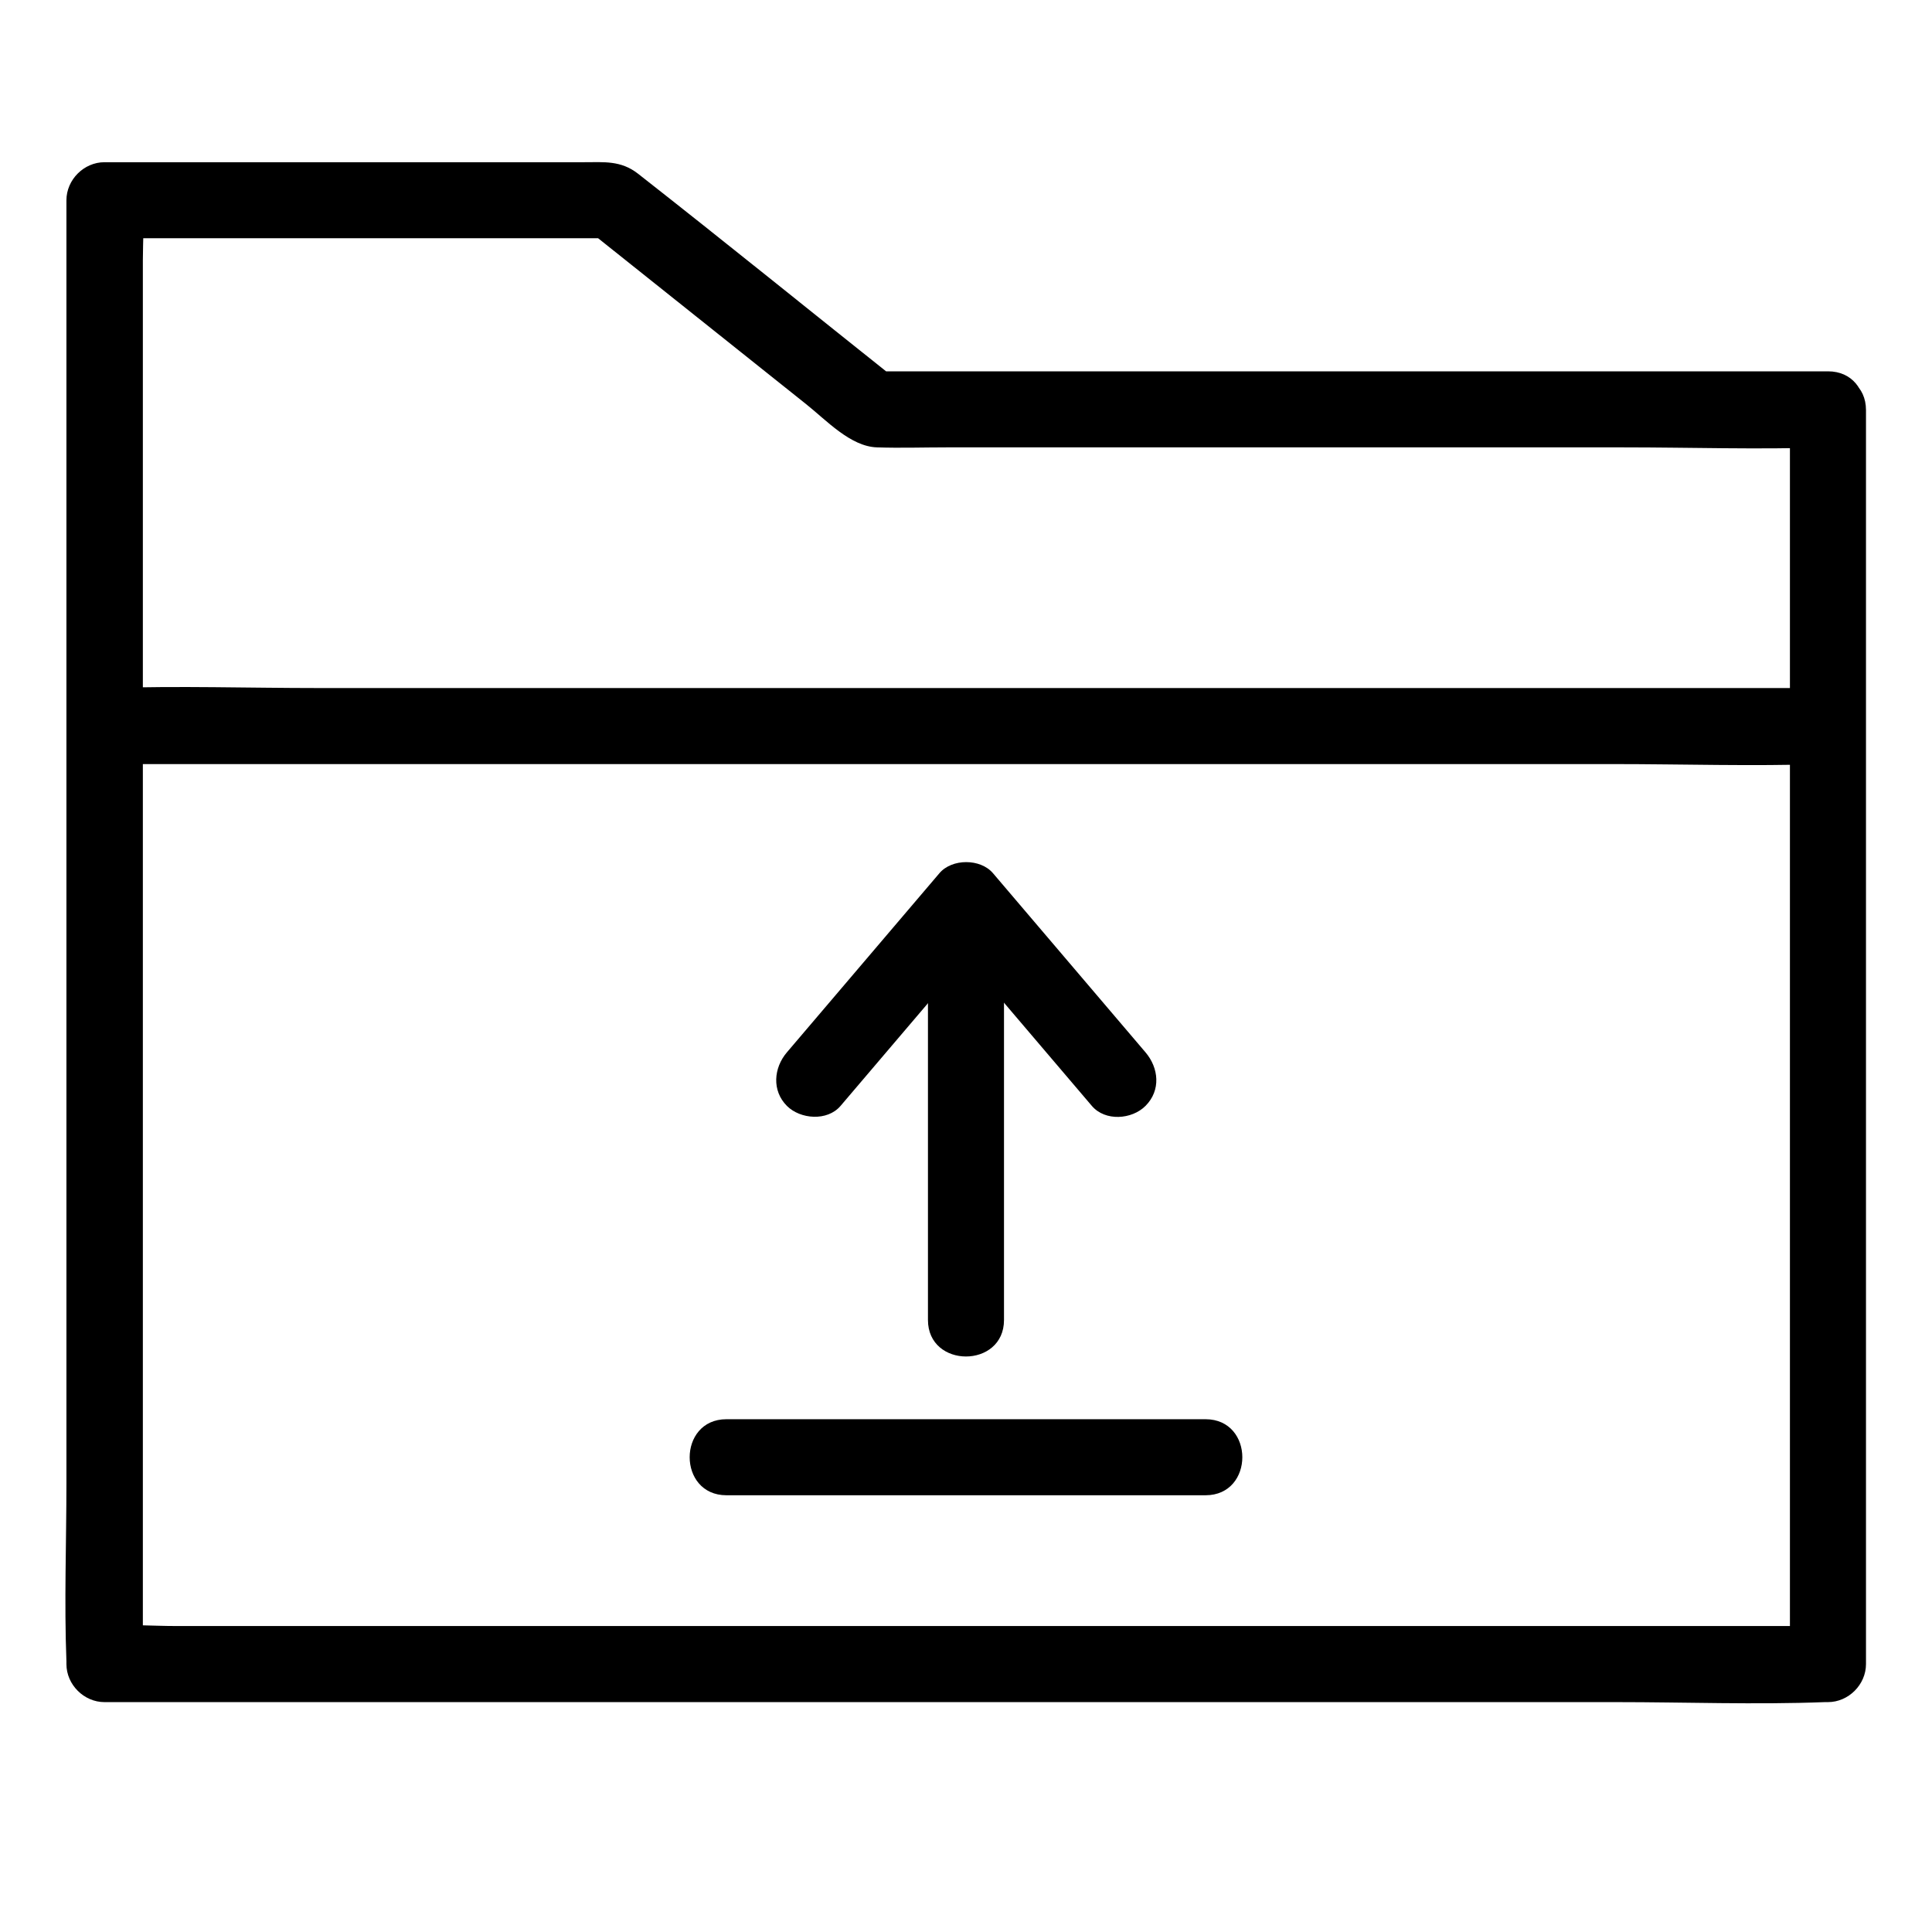
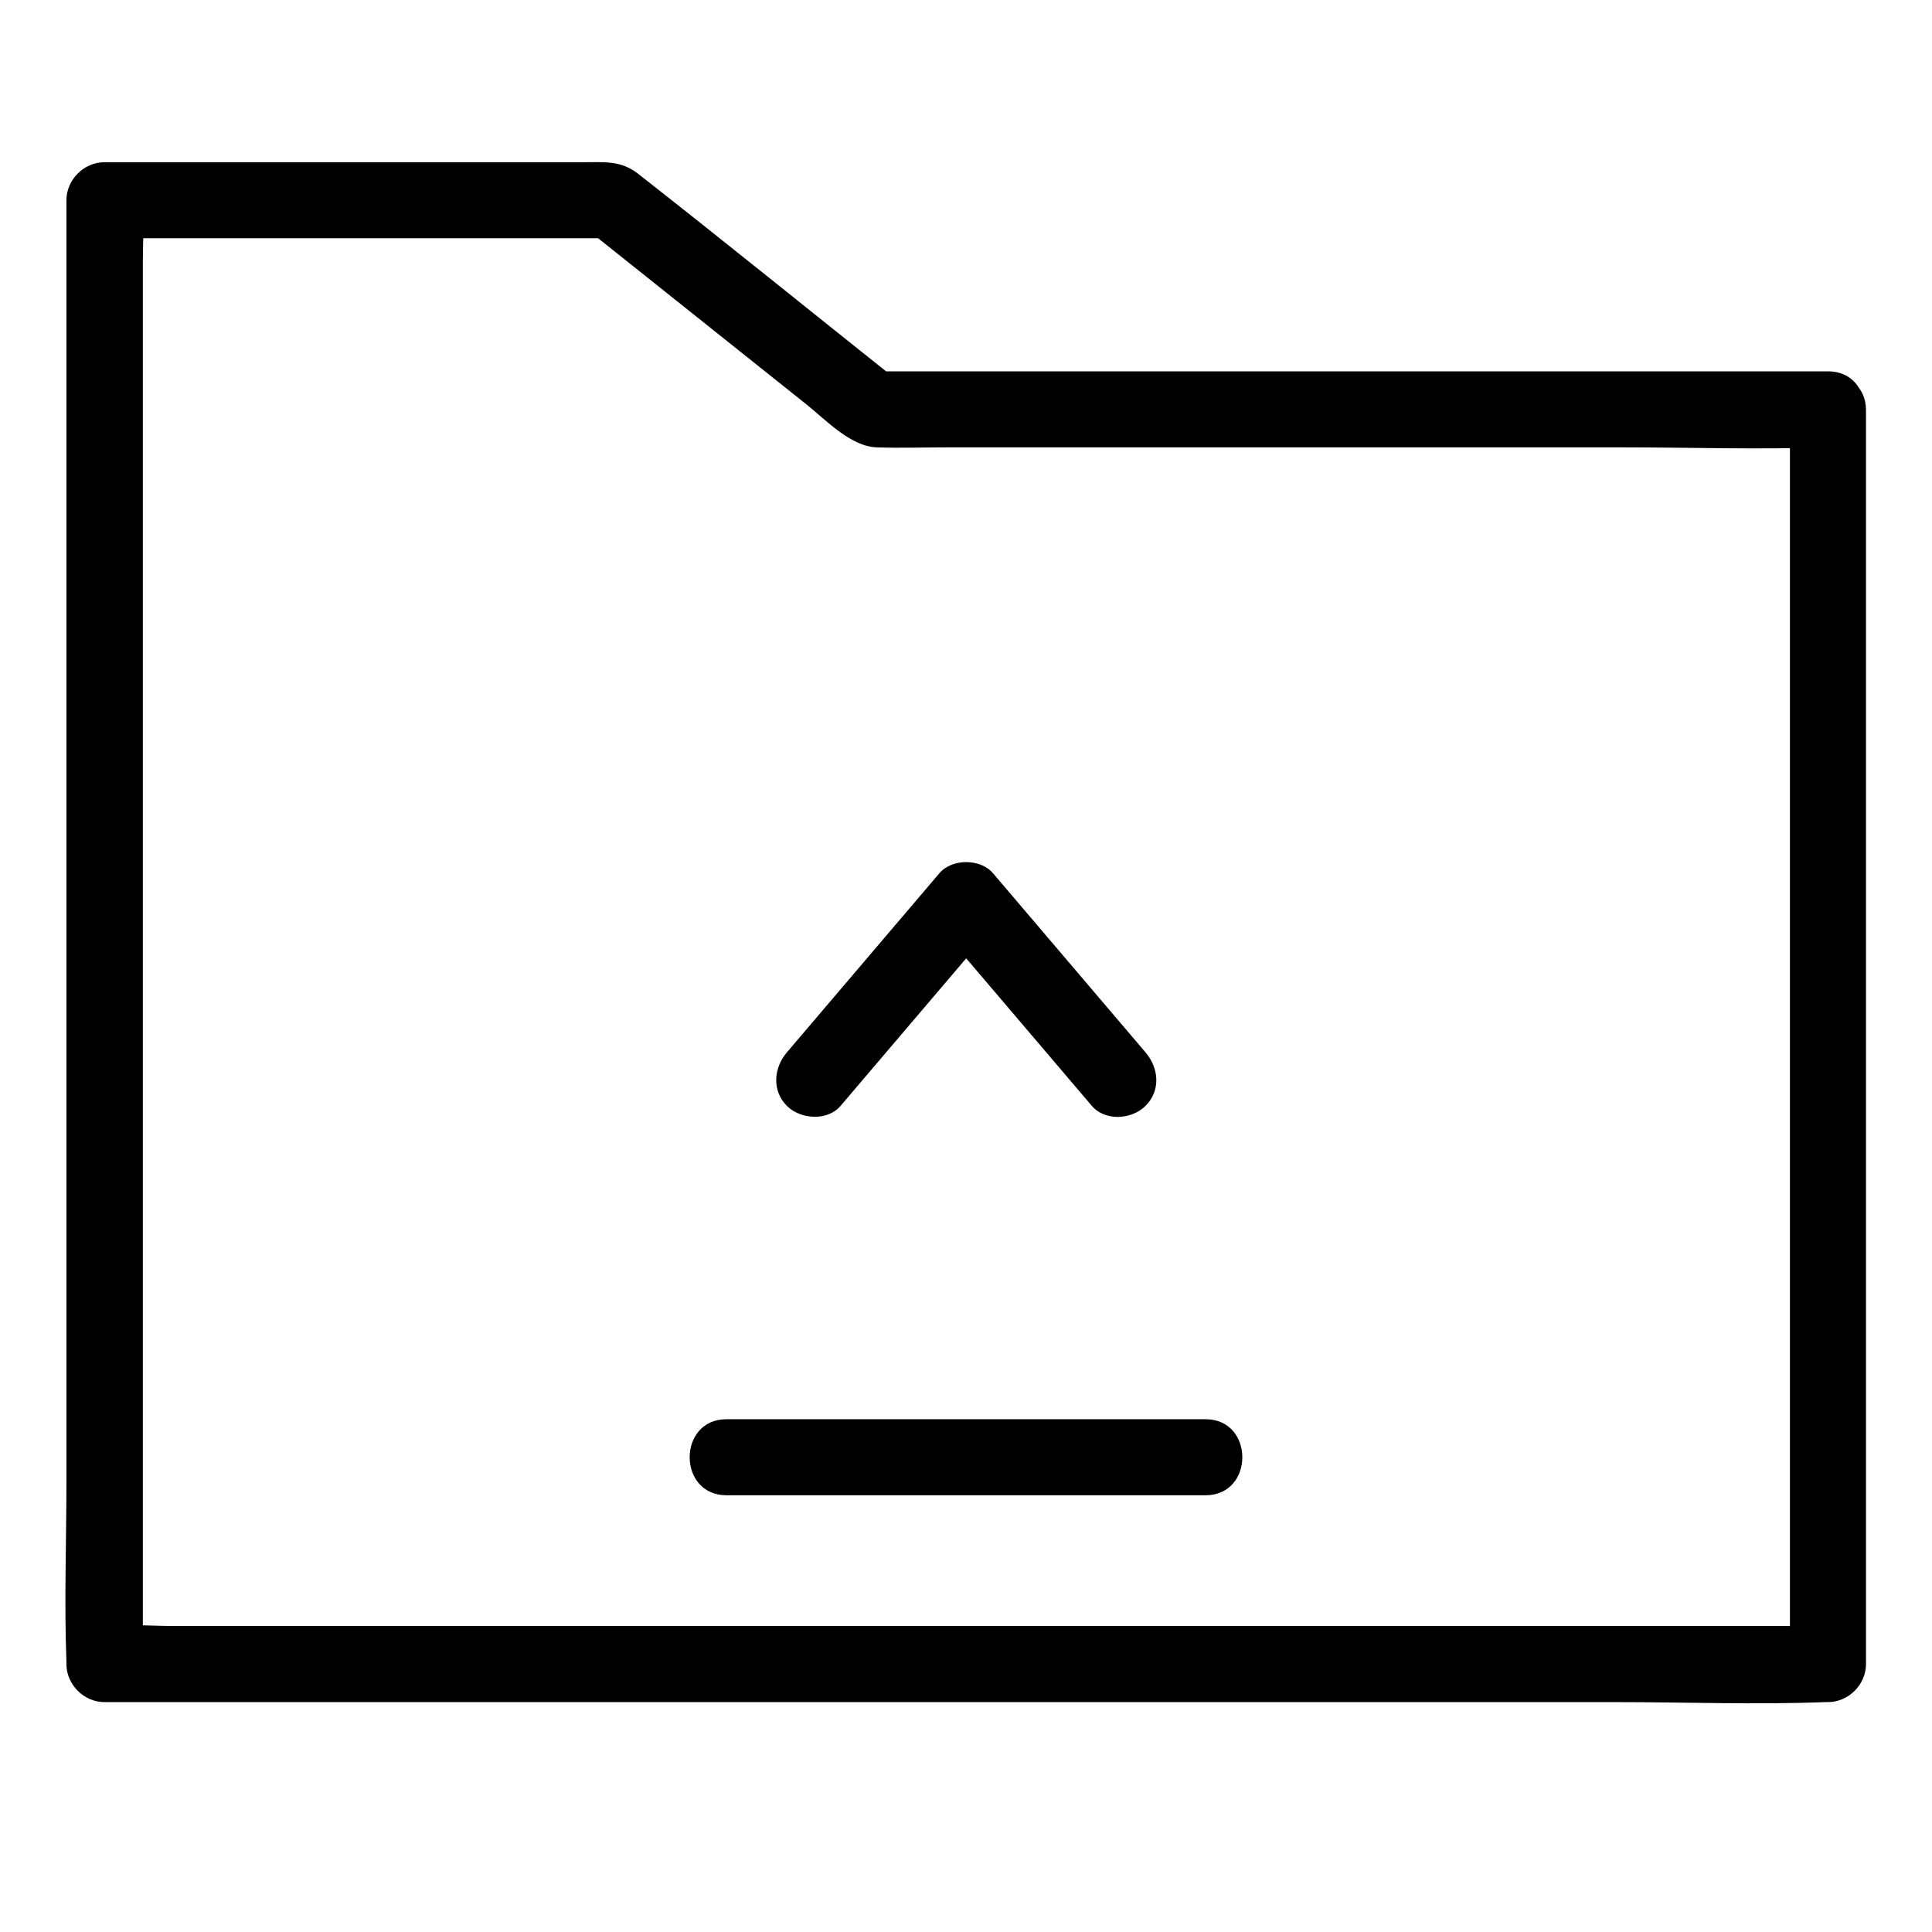
<svg xmlns="http://www.w3.org/2000/svg" fill="#000000" width="800px" height="800px" version="1.1" viewBox="144 144 512 512">
  <g>
    <path d="m618.35 252.68v112.15 178.95 41.211l10.078-10.078h-45.543-108.92-131.7-114.36-37.383c-5.945 0-12.09-0.504-17.938 0h-0.805c3.324 3.324 6.75 6.75 10.078 10.078v-38.691-92.398-112.25-96.629-32.043c0-5.039 0.402-10.277 0-15.215v-0.707l-10.078 10.078h117.59 16.625c-2.418-1.008-4.734-2.016-7.152-2.922 19.547 15.617 39.195 31.234 58.746 46.855 5.34 4.231 11.789 11.285 18.844 11.488 6.144 0.203 12.293 0 18.34 0h83.129 96.43c17.734 0 35.57 0.605 53.305 0h0.805c13 0 13-20.152 0-20.152h-85.445-136.23-31.438c2.418 1.008 4.734 2.016 7.152 2.922-23.176-18.438-46.148-37.082-69.426-55.316-4.535-3.527-8.969-3.023-14.309-3.023h-22.27-63.277-41.516c-5.441 0-10.078 4.637-10.078 10.078v38.691 92.398 112.25 96.629c0 15.719-0.605 31.539 0 47.258v0.707c0 5.441 4.637 10.078 10.078 10.078h45.543 108.92 131.7 114.36c18.438 0 36.98 0.707 55.418 0h0.805c5.441 0 10.078-4.637 10.078-10.078v-112.15-178.95-41.211c-0.004-12.906-20.156-12.906-20.156-0.008z" />
-     <path d="m172.38 346.49h45.344 108.92 131.19 113.76c18.34 0 36.777 0.605 55.117 0h0.805c13 0 13-20.152 0-20.152h-45.344-108.92-131.19-113.76c-18.34 0-36.777-0.605-55.117 0h-0.805c-12.898 0-13 20.152 0 20.152z" />
-     <path d="m410.07 493.81v-95.32-13.602c0-13-20.152-13-20.152 0v95.32 13.602c0 12.898 20.152 12.898 20.152 0z" />
    <path d="m366.75 437.08c13.504-15.82 26.902-31.641 40.406-47.457h-14.207c13.504 15.82 26.902 31.641 40.406 47.457 3.527 4.133 10.578 3.629 14.207 0 4.133-4.133 3.527-10.078 0-14.207-13.504-15.82-26.902-31.641-40.406-47.457-3.324-3.93-10.883-3.93-14.207 0-13.504 15.82-26.902 31.641-40.406 47.457-3.527 4.133-4.031 10.176 0 14.207 3.527 3.527 10.68 4.133 14.207 0z" />
    <path d="m336.52 540.26h110.94 16.02c13 0 13-20.152 0-20.152h-110.94-16.02c-13 0-13 20.152 0 20.152z" />
  </g>
</svg>